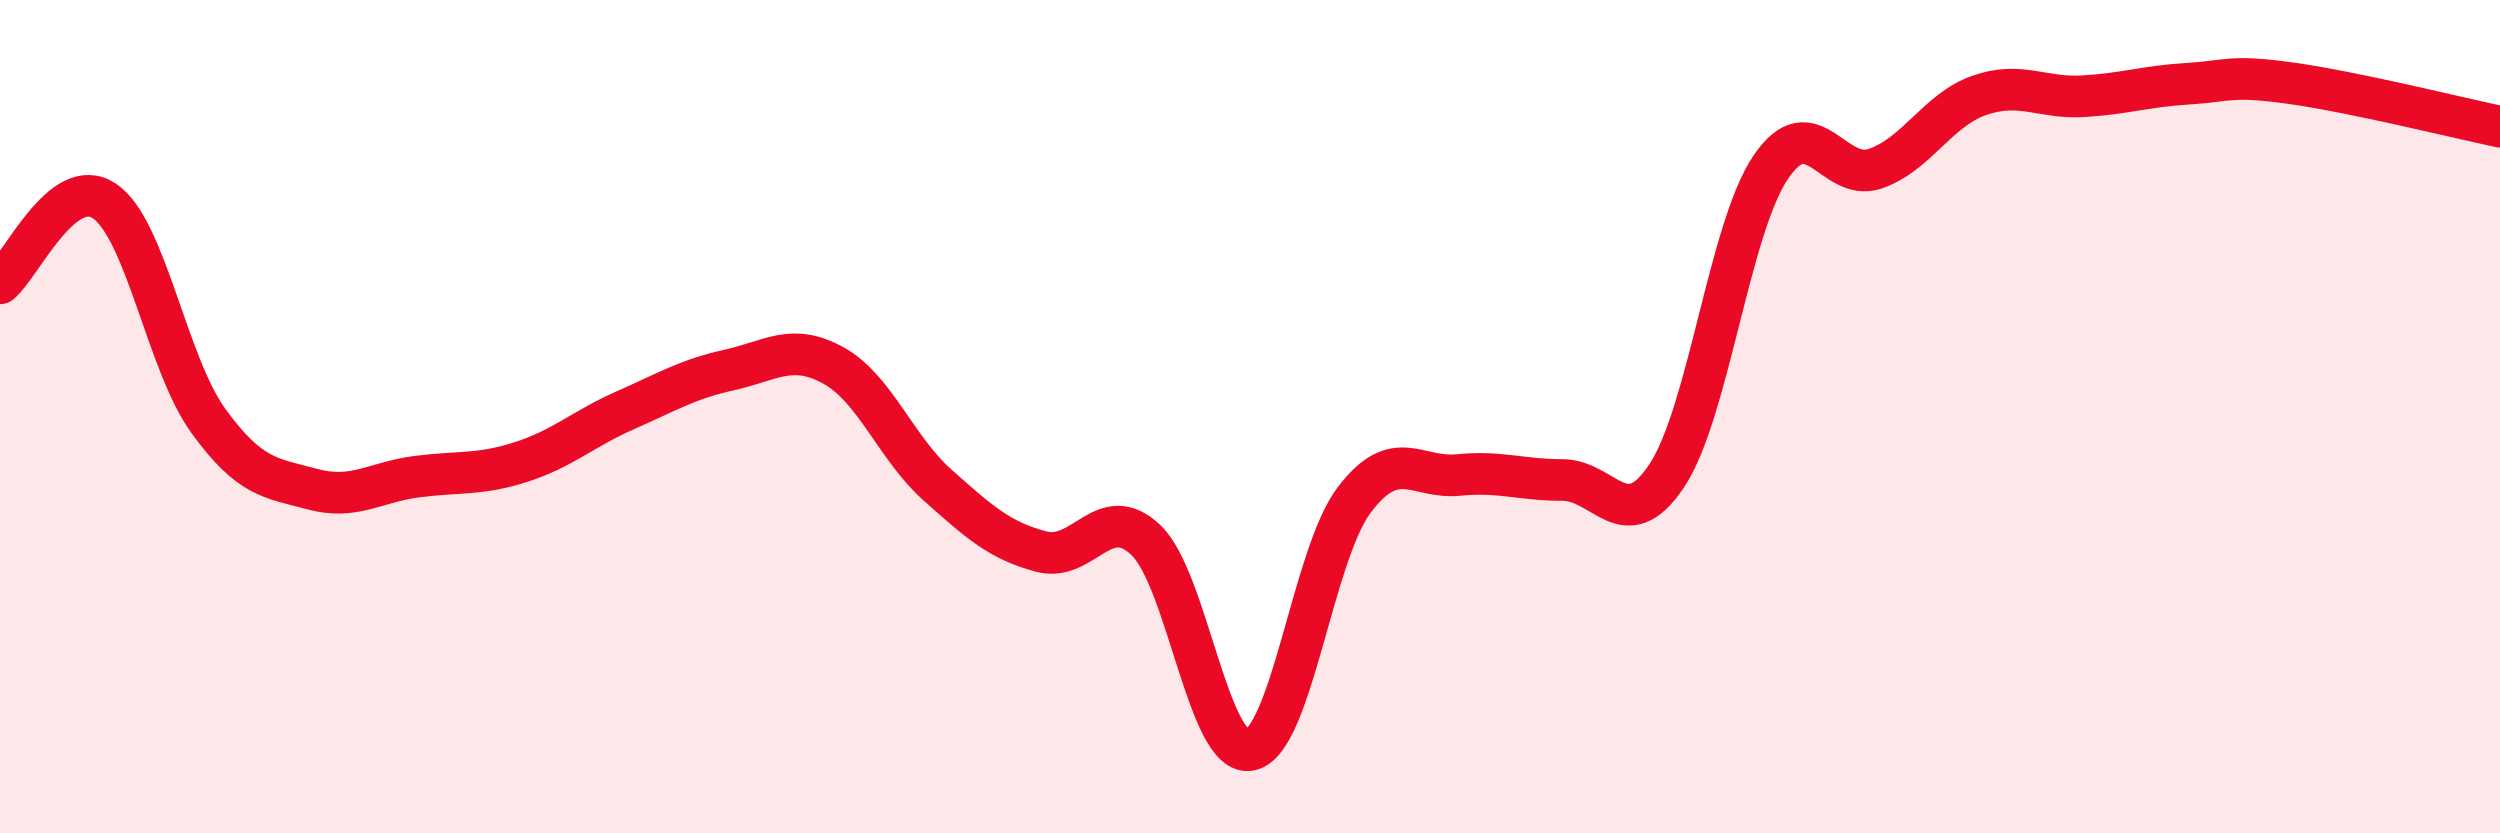
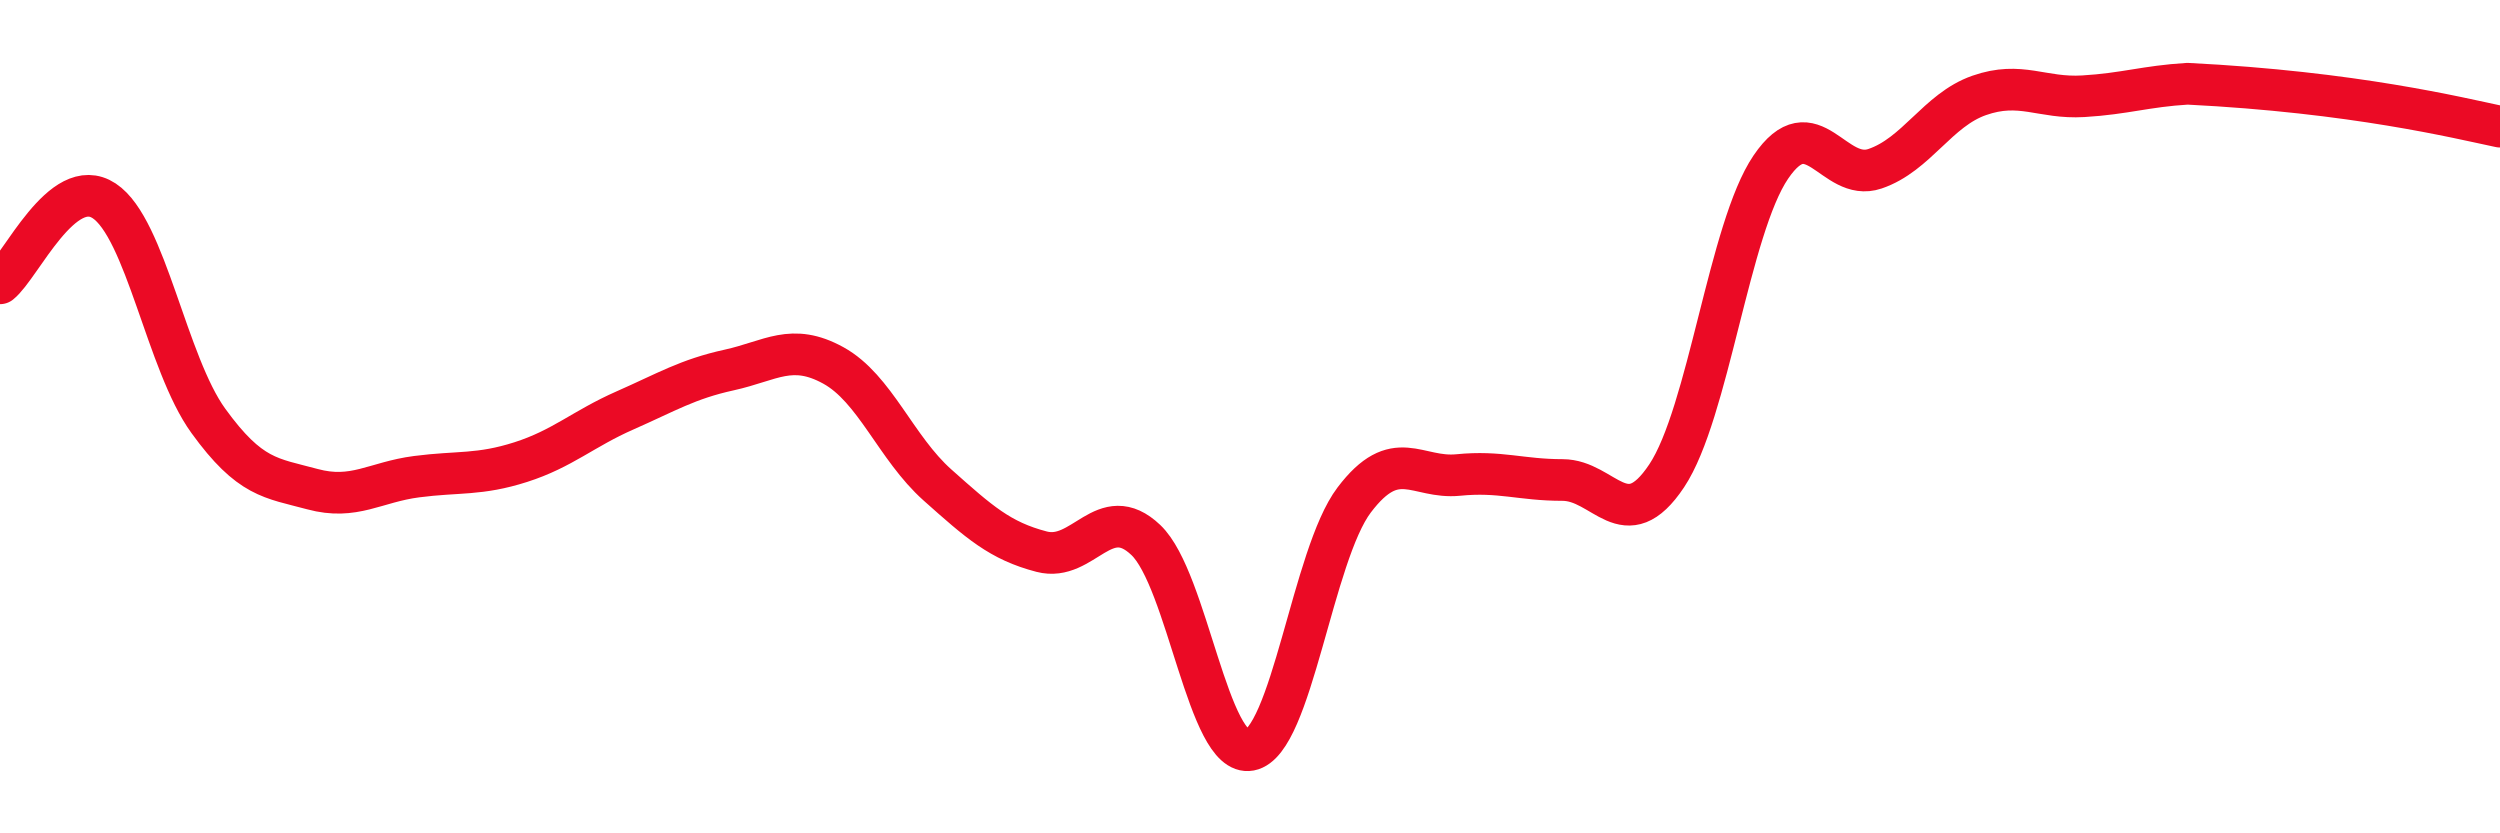
<svg xmlns="http://www.w3.org/2000/svg" width="60" height="20" viewBox="0 0 60 20">
-   <path d="M 0,6.8 C 0.5,6.4 1.5,4.16 2.5,4.82 C 3.5,5.48 4,8.72 5,10.1 C 6,11.48 6.5,11.47 7.5,11.74 C 8.5,12.01 9,11.57 10,11.44 C 11,11.31 11.5,11.41 12.5,11.09 C 13.5,10.77 14,10.29 15,9.85 C 16,9.41 16.5,9.1 17.5,8.88 C 18.5,8.66 19,8.22 20,8.77 C 21,9.32 21.5,10.75 22.5,11.64 C 23.5,12.53 24,12.98 25,13.24 C 26,13.5 26.5,12.01 27.5,12.96 C 28.5,13.91 29,18.19 30,18 C 31,17.81 31.5,13.32 32.5,12 C 33.5,10.68 34,11.5 35,11.4 C 36,11.3 36.5,11.52 37.5,11.52 C 38.5,11.52 39,12.92 40,11.42 C 41,9.92 41.5,5.48 42.5,4.01 C 43.5,2.54 44,4.39 45,4.05 C 46,3.71 46.5,2.64 47.5,2.29 C 48.5,1.94 49,2.37 50,2.31 C 51,2.25 51.5,2.07 52.5,2.01 C 53.5,1.95 53.5,1.79 55,2 C 56.5,2.21 59,2.83 60,3.04L60 20L0 20Z" fill="#EB0A25" opacity="0.1" stroke-linecap="round" stroke-linejoin="round" />
-   <path d="M 0,6.8 C 0.5,6.4 1.5,4.16 2.5,4.82 C 3.5,5.48 4,8.72 5,10.1 C 6,11.48 6.5,11.47 7.5,11.74 C 8.5,12.01 9,11.57 10,11.44 C 11,11.31 11.5,11.41 12.5,11.09 C 13.5,10.77 14,10.29 15,9.85 C 16,9.41 16.5,9.1 17.5,8.88 C 18.5,8.66 19,8.22 20,8.77 C 21,9.32 21.5,10.75 22.5,11.64 C 23.5,12.53 24,12.98 25,13.24 C 26,13.5 26.5,12.01 27.5,12.96 C 28.5,13.91 29,18.19 30,18 C 31,17.81 31.5,13.32 32.5,12 C 33.5,10.68 34,11.5 35,11.4 C 36,11.3 36.5,11.52 37.5,11.52 C 38.5,11.52 39,12.92 40,11.42 C 41,9.92 41.5,5.48 42.5,4.01 C 43.5,2.54 44,4.39 45,4.05 C 46,3.71 46.5,2.64 47.5,2.29 C 48.5,1.94 49,2.37 50,2.31 C 51,2.25 51.5,2.07 52.5,2.01 C 53.5,1.95 53.5,1.79 55,2 C 56.5,2.21 59,2.83 60,3.04" stroke="#EB0A25" stroke-width="1" fill="none" stroke-linecap="round" stroke-linejoin="round" />
+   <path d="M 0,6.8 C 0.5,6.4 1.5,4.16 2.5,4.82 C 3.5,5.48 4,8.72 5,10.1 C 6,11.48 6.5,11.47 7.5,11.74 C 8.5,12.01 9,11.57 10,11.44 C 11,11.31 11.5,11.41 12.5,11.09 C 13.5,10.77 14,10.29 15,9.85 C 16,9.41 16.5,9.1 17.5,8.88 C 18.5,8.66 19,8.22 20,8.77 C 21,9.32 21.5,10.75 22.5,11.64 C 23.5,12.53 24,12.98 25,13.24 C 26,13.5 26.5,12.01 27.5,12.96 C 28.5,13.91 29,18.19 30,18 C 31,17.81 31.5,13.32 32.5,12 C 33.5,10.68 34,11.5 35,11.4 C 36,11.3 36.5,11.52 37.5,11.52 C 38.5,11.52 39,12.92 40,11.42 C 41,9.92 41.5,5.48 42.5,4.01 C 43.5,2.54 44,4.39 45,4.05 C 46,3.71 46.5,2.64 47.5,2.29 C 48.5,1.94 49,2.37 50,2.31 C 51,2.25 51.5,2.07 52.5,2.01 C 56.5,2.21 59,2.83 60,3.04" stroke="#EB0A25" stroke-width="1" fill="none" stroke-linecap="round" stroke-linejoin="round" />
</svg>